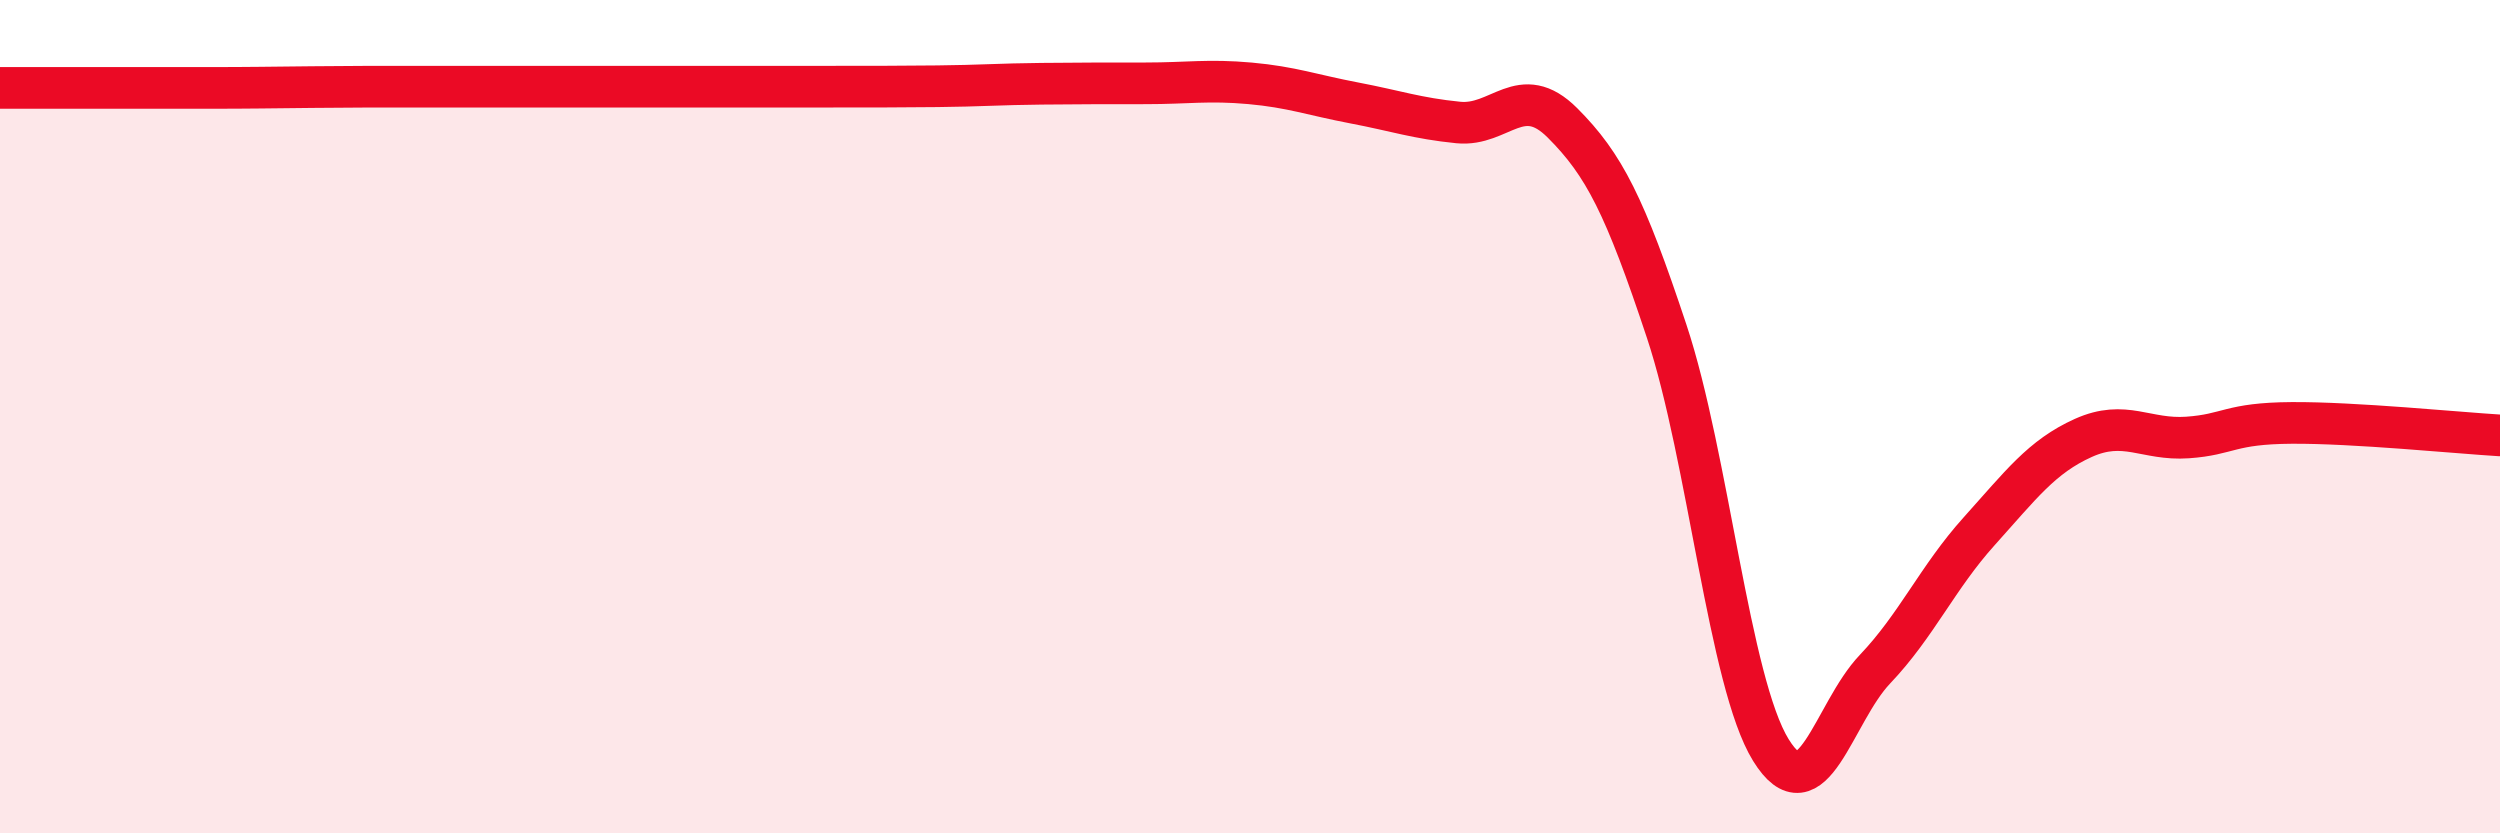
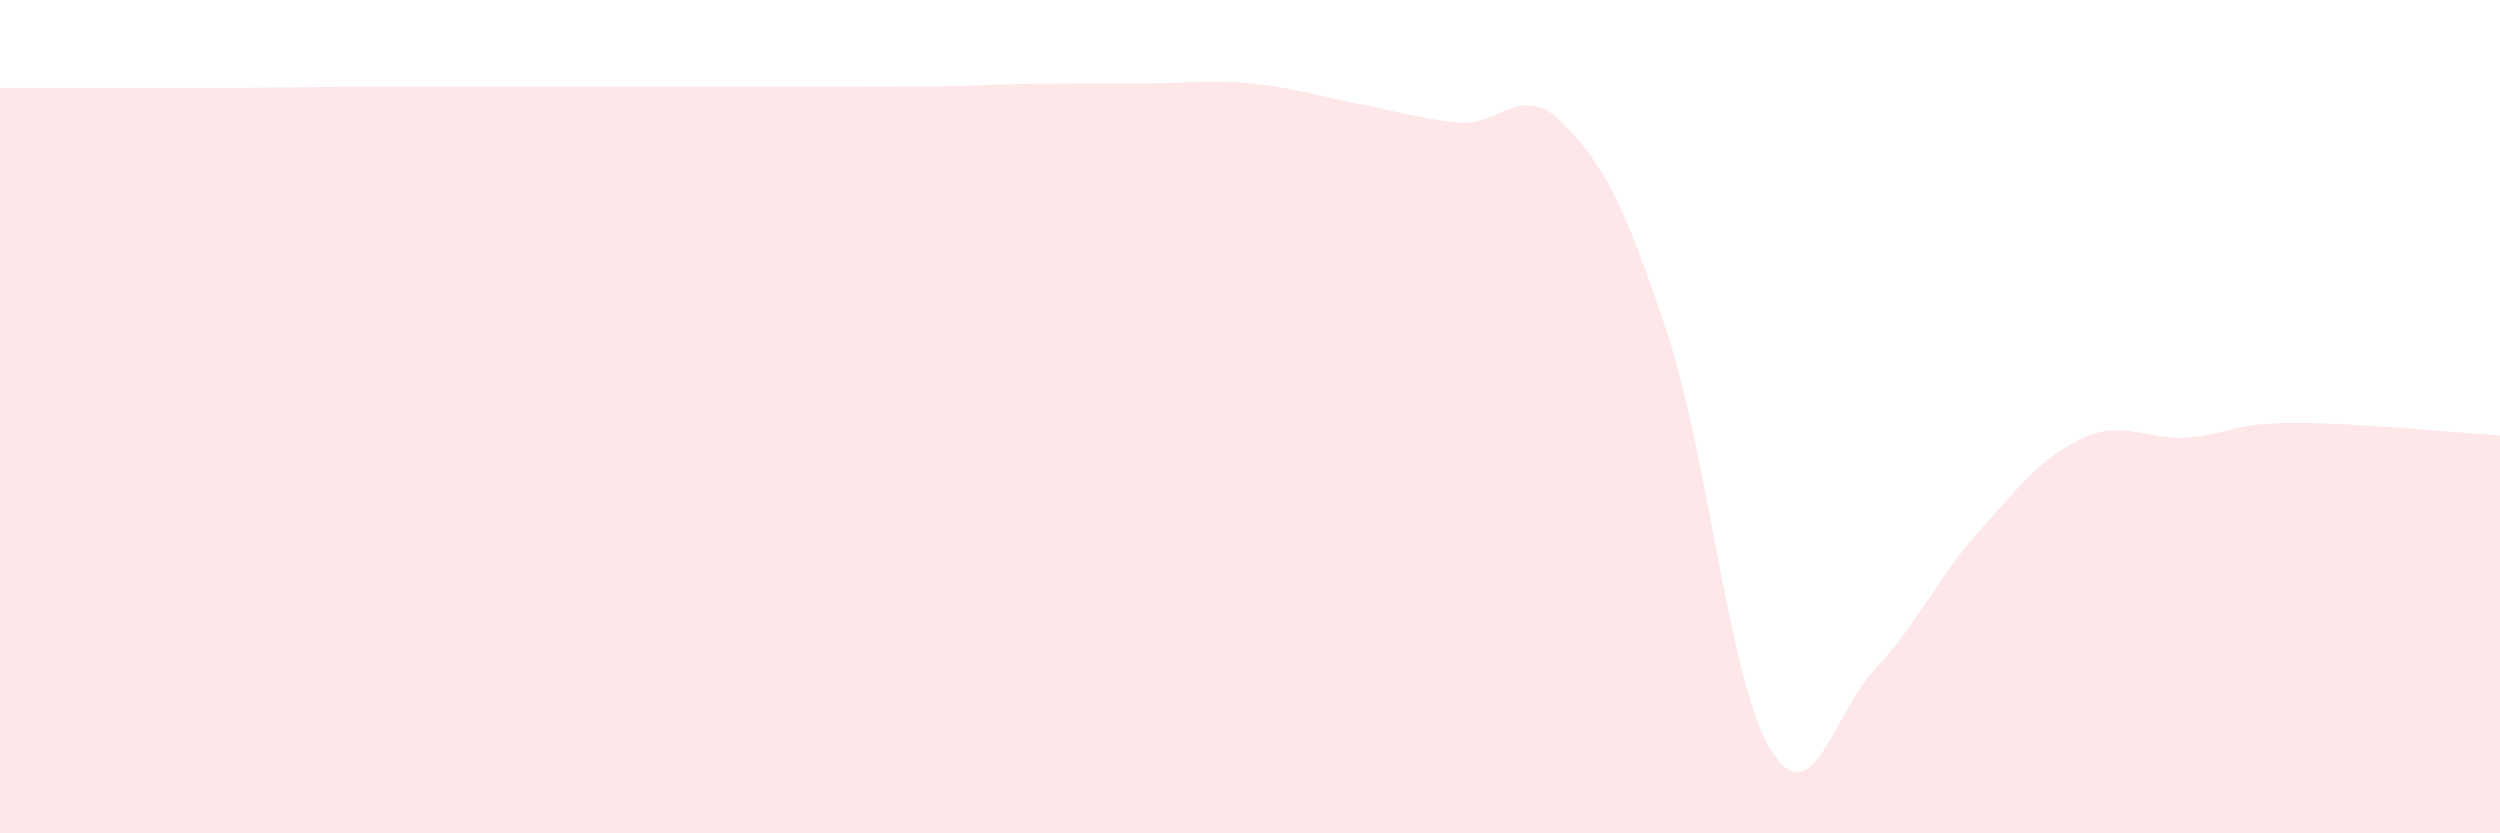
<svg xmlns="http://www.w3.org/2000/svg" width="60" height="20" viewBox="0 0 60 20">
  <path d="M 0,2.11 C 0.5,2.11 1.5,2.11 2.5,2.11 C 3.5,2.11 4,2.11 5,2.11 C 6,2.11 6.5,2.1 7.5,2.09 C 8.5,2.08 9,2.08 10,2.08 C 11,2.08 11.5,2.08 12.5,2.08 C 13.5,2.08 14,2.08 15,2.08 C 16,2.08 16.5,2.08 17.5,2.08 C 18.5,2.08 19,2.08 20,2.08 C 21,2.08 21.5,2.08 22.5,2.07 C 23.5,2.06 24,2.02 25,2.01 C 26,2 26.5,2 27.5,2 C 28.5,2 29,1.91 30,2 C 31,2.09 31.5,2.28 32.5,2.47 C 33.5,2.66 34,2.84 35,2.94 C 36,3.04 36.5,1.95 37.5,2.95 C 38.5,3.95 39,4.94 40,7.95 C 41,10.96 41.5,16.38 42.5,18 C 43.5,19.62 44,17.11 45,16.06 C 46,15.01 46.5,13.86 47.5,12.75 C 48.5,11.64 49,10.96 50,10.51 C 51,10.06 51.5,10.57 52.5,10.5 C 53.5,10.43 53.5,10.16 55,10.15 C 56.5,10.14 59,10.39 60,10.45L60 20L0 20Z" fill="#EB0A25" opacity="0.1" stroke-linecap="round" stroke-linejoin="round" />
-   <path d="M 0,2.11 C 0.5,2.11 1.5,2.11 2.5,2.11 C 3.5,2.11 4,2.11 5,2.11 C 6,2.11 6.5,2.1 7.5,2.09 C 8.5,2.08 9,2.08 10,2.08 C 11,2.08 11.5,2.08 12.5,2.08 C 13.5,2.08 14,2.08 15,2.08 C 16,2.08 16.5,2.08 17.5,2.08 C 18.5,2.08 19,2.08 20,2.08 C 21,2.08 21.5,2.08 22.5,2.07 C 23.5,2.06 24,2.02 25,2.01 C 26,2 26.5,2 27.5,2 C 28.5,2 29,1.91 30,2 C 31,2.09 31.5,2.28 32.5,2.47 C 33.5,2.66 34,2.84 35,2.94 C 36,3.04 36.5,1.95 37.5,2.95 C 38.5,3.95 39,4.94 40,7.95 C 41,10.96 41.5,16.38 42.5,18 C 43.5,19.62 44,17.11 45,16.06 C 46,15.01 46.5,13.86 47.5,12.75 C 48.5,11.64 49,10.96 50,10.51 C 51,10.06 51.5,10.57 52.5,10.5 C 53.5,10.43 53.5,10.16 55,10.15 C 56.5,10.14 59,10.39 60,10.45" stroke="#EB0A25" stroke-width="1" fill="none" stroke-linecap="round" stroke-linejoin="round" />
</svg>